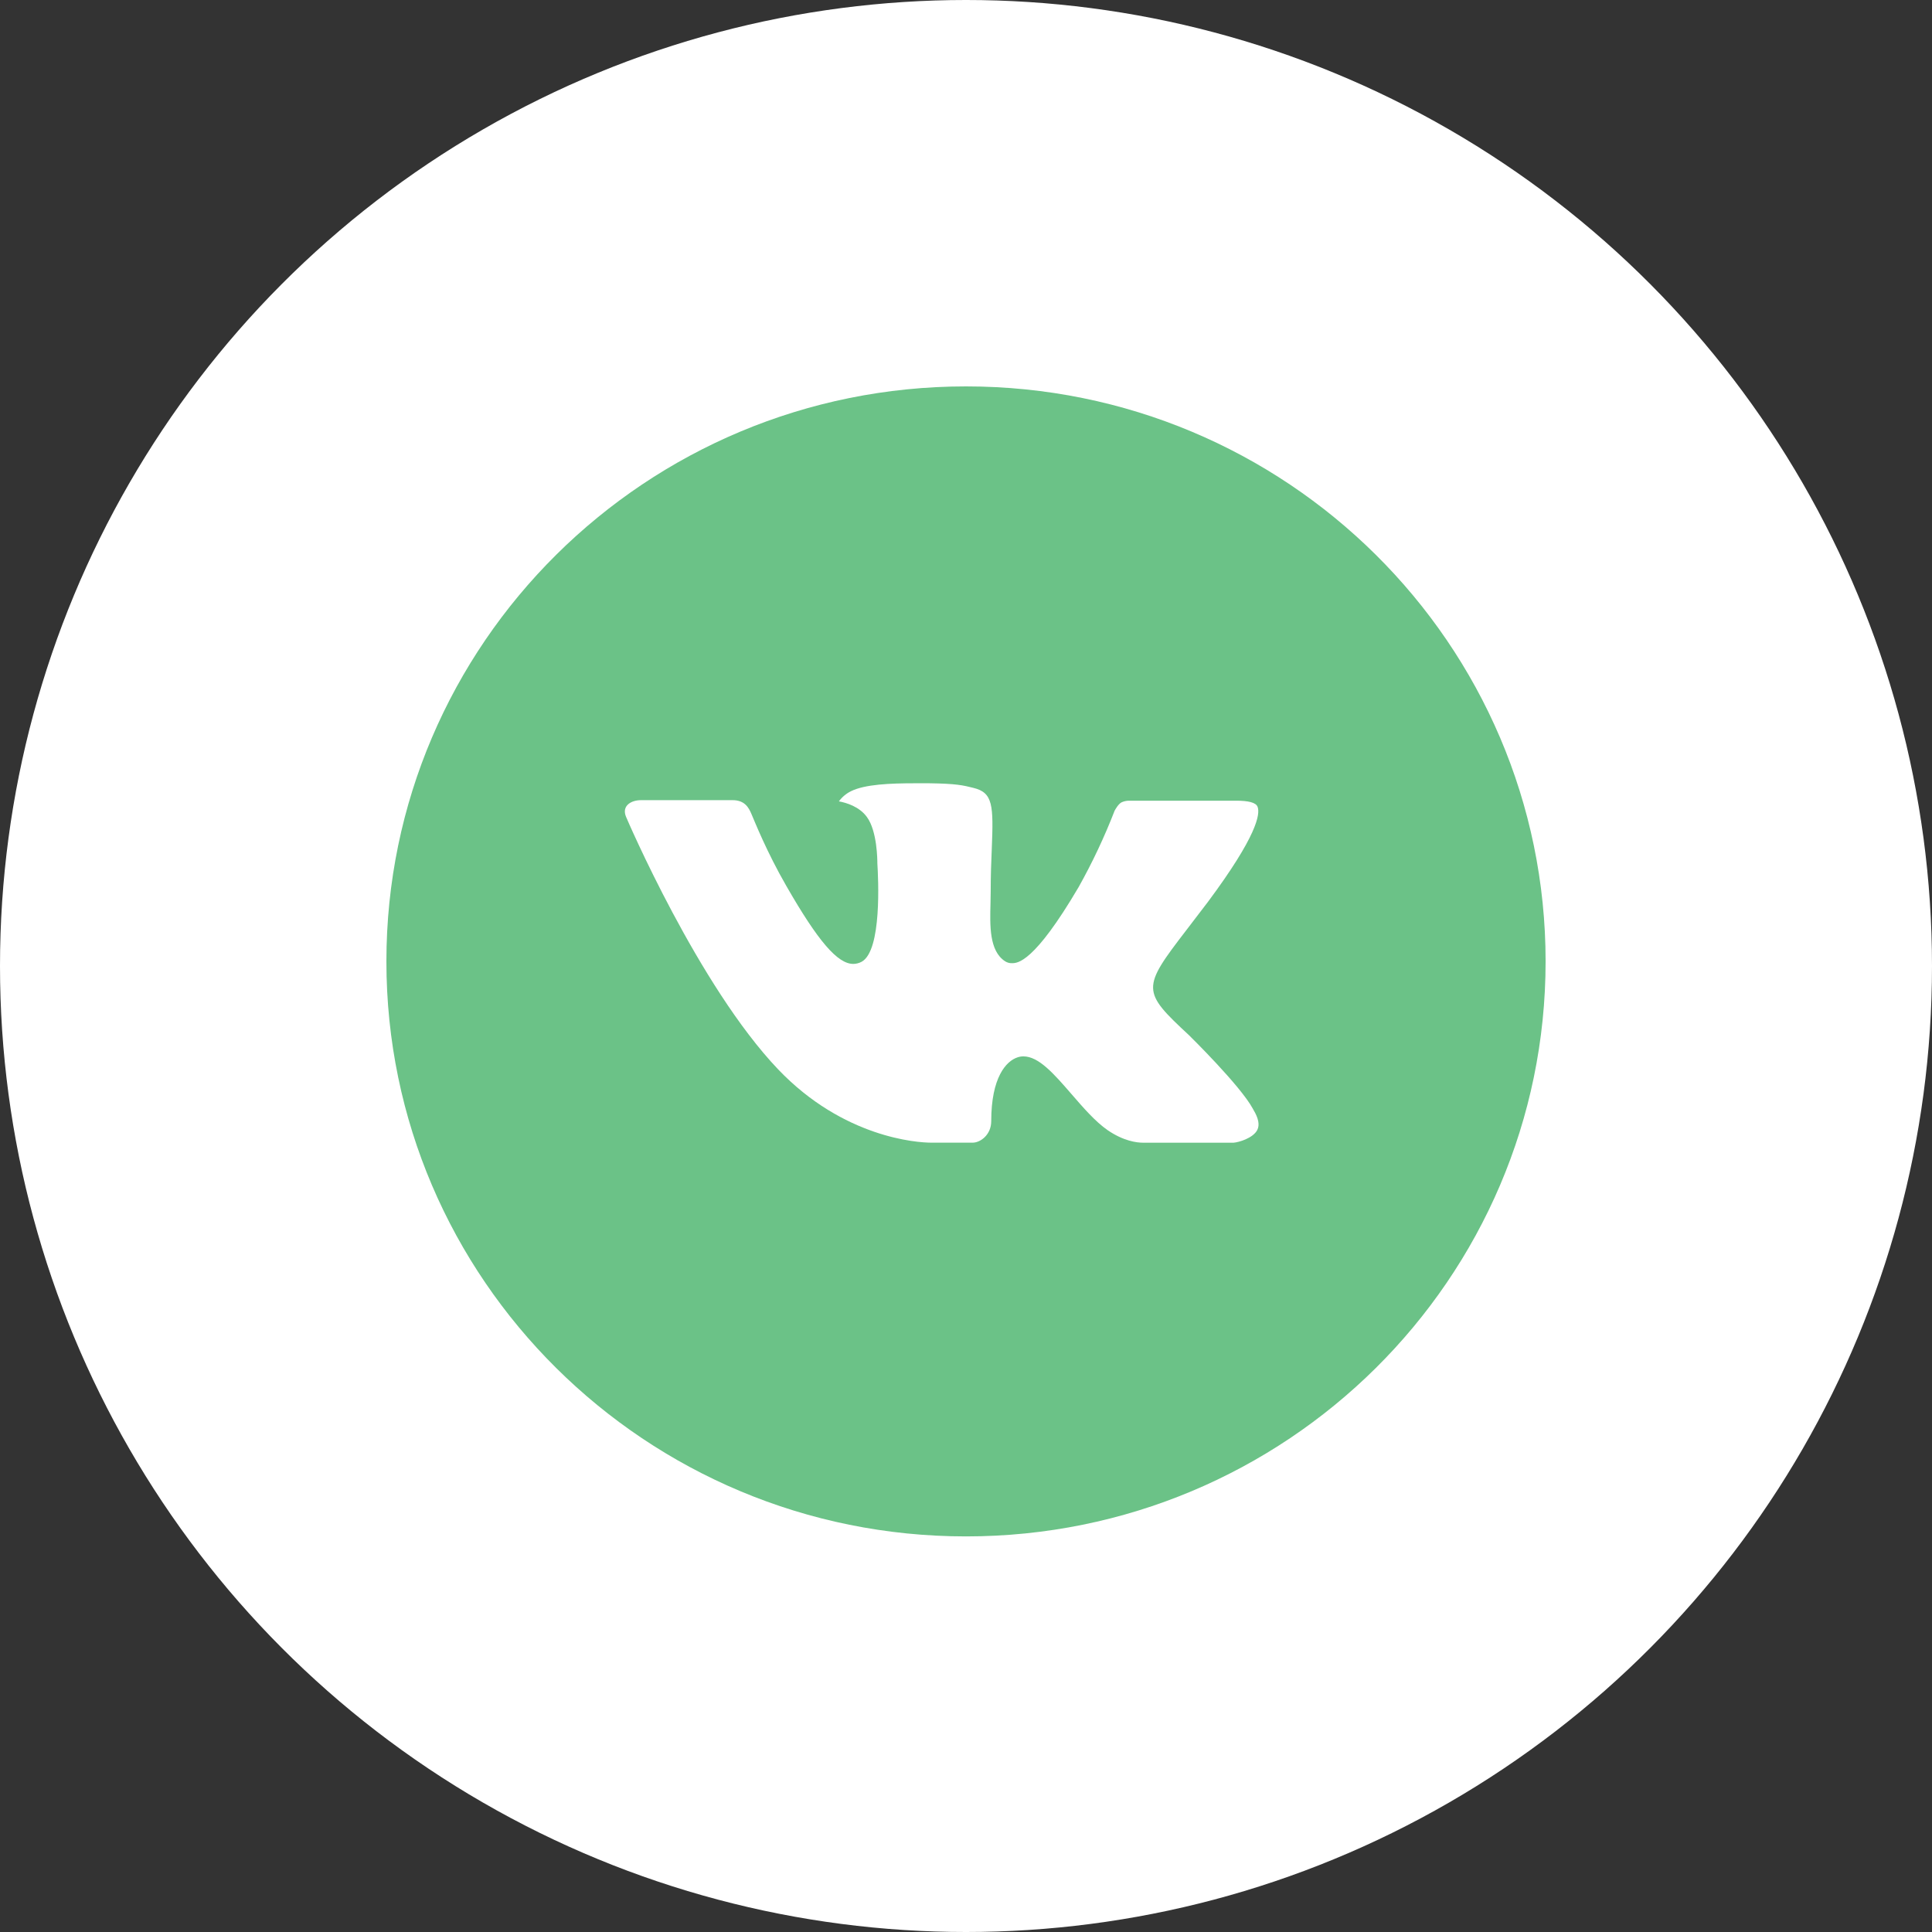
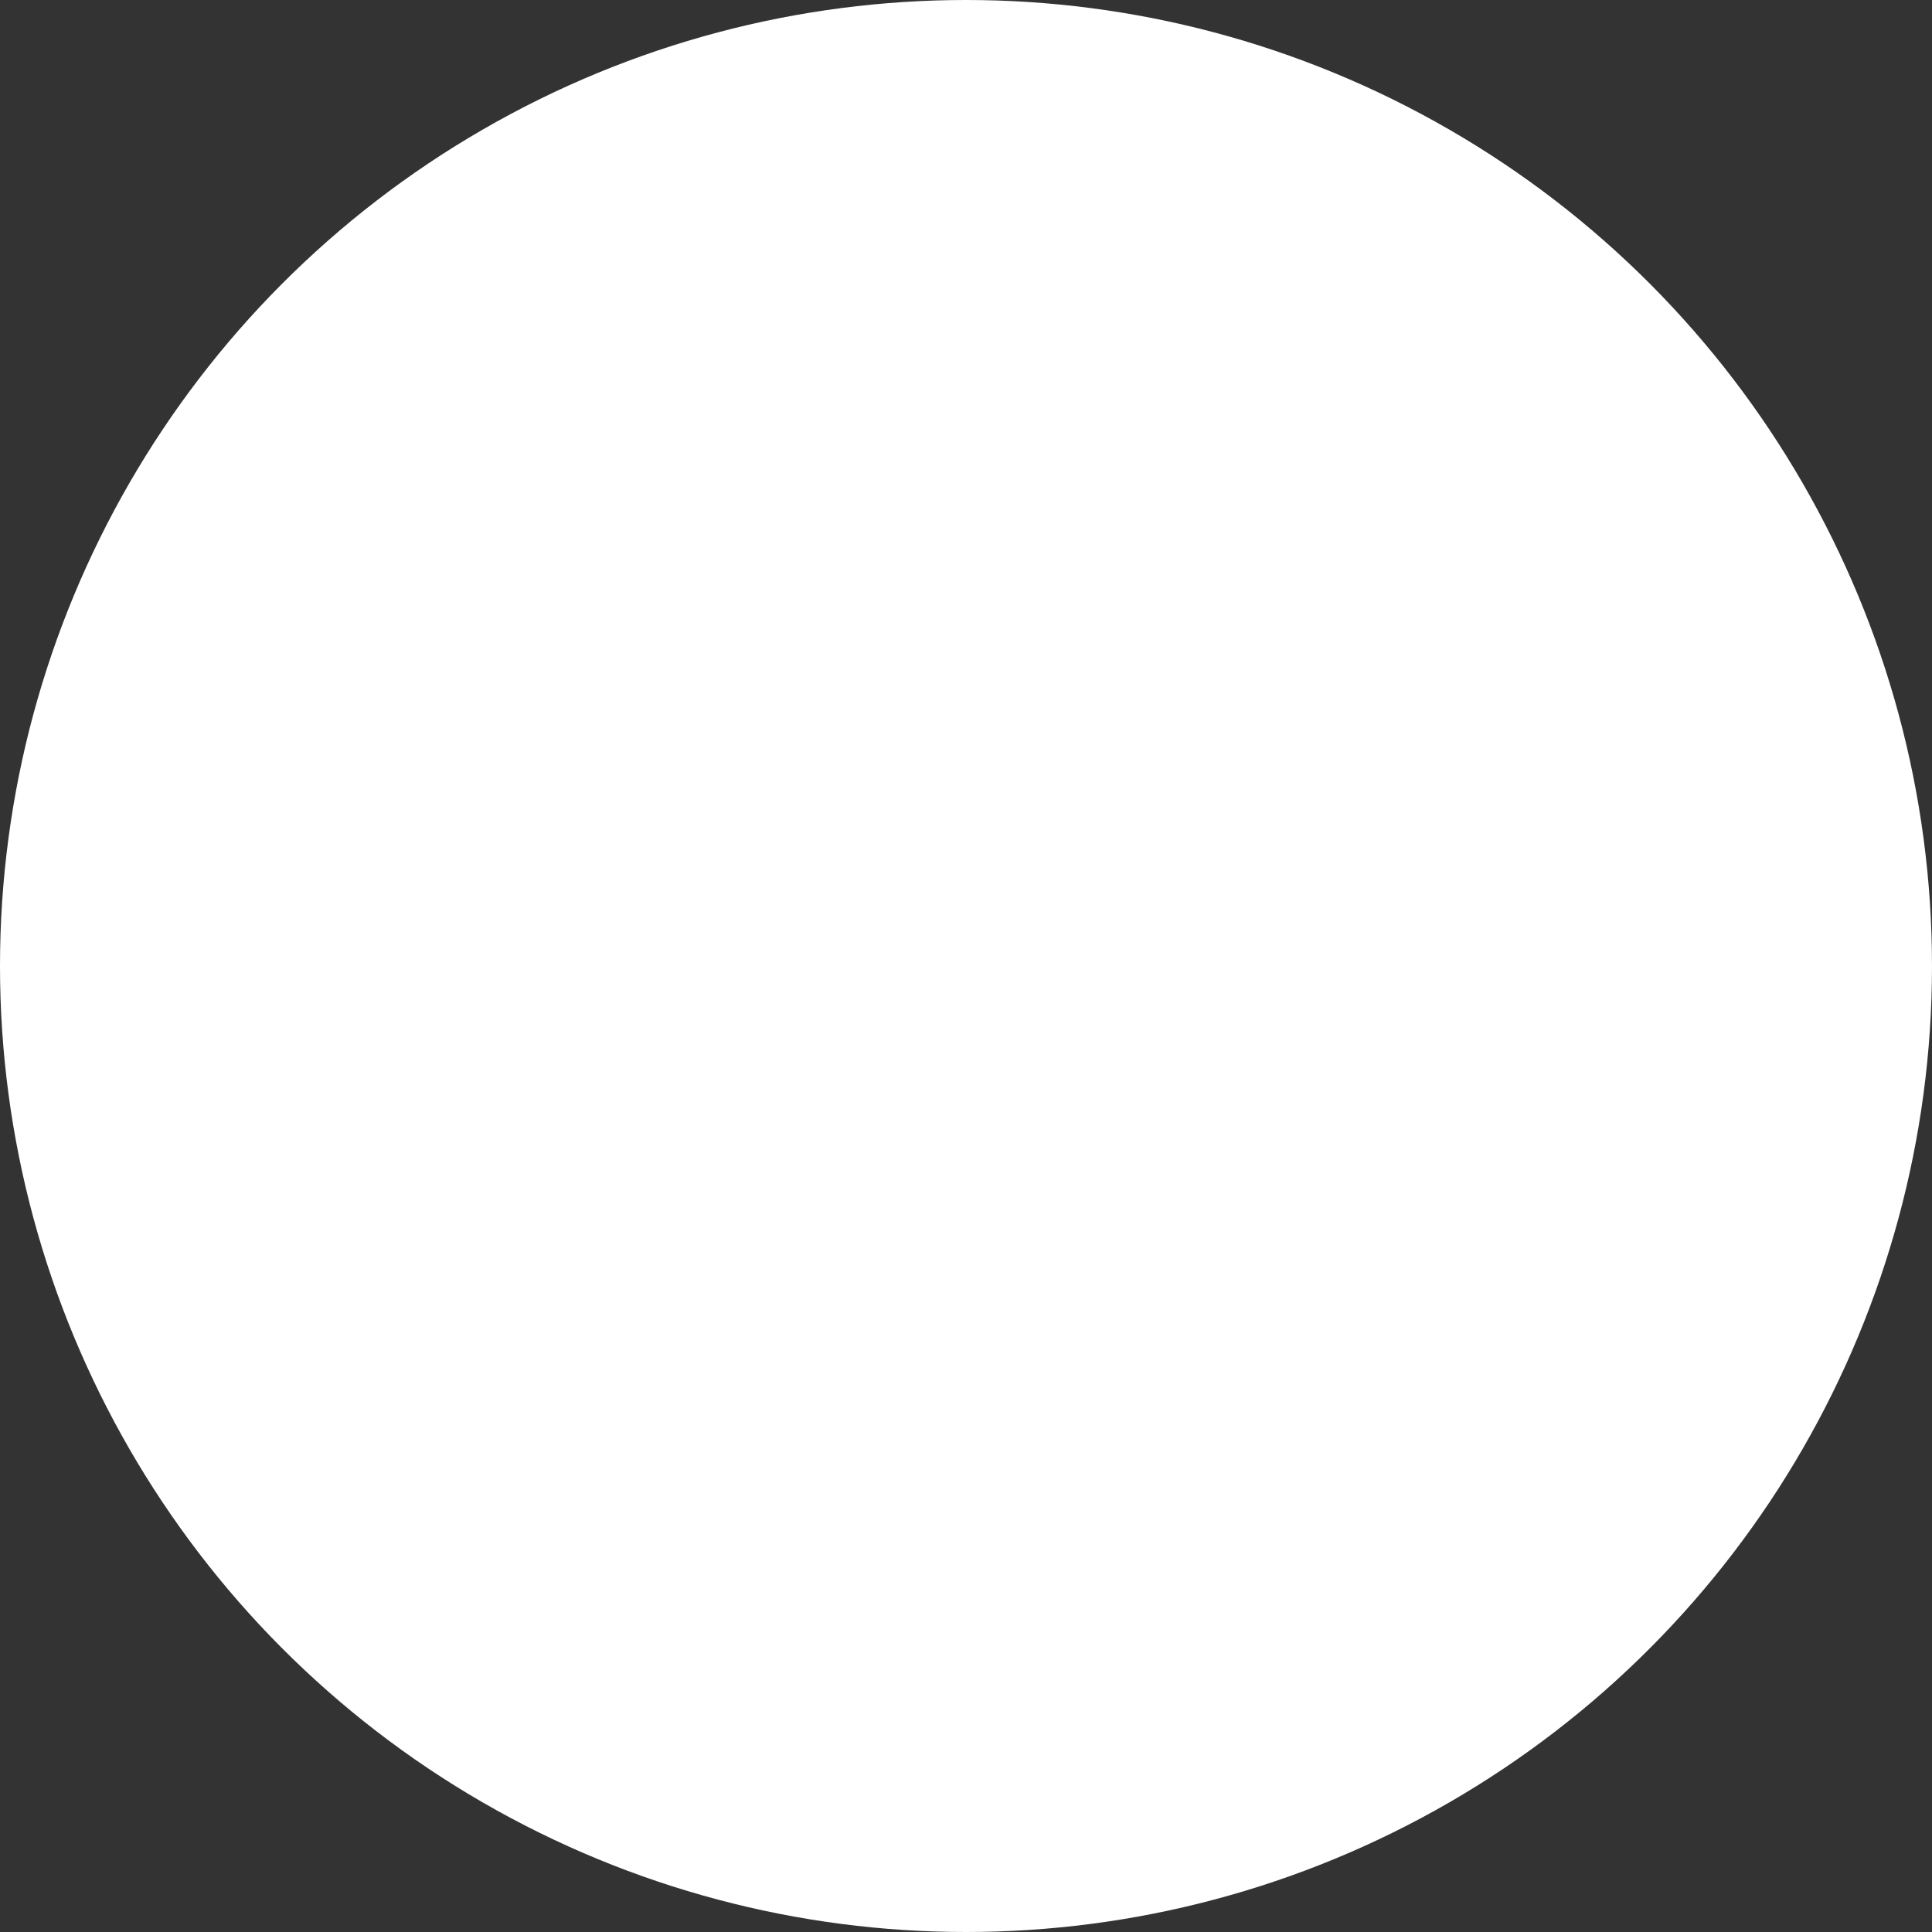
<svg xmlns="http://www.w3.org/2000/svg" width="50" height="50" viewBox="0 0 50 50" fill="none">
  <rect x="0" y="0" width="50" height="50" fill="#333333" stroke="none" />
  <circle cx="25" cy="25" r="25" fill="white" />
-   <path d="M25 10C16.716 10 10 16.662 10 24.881C10 33.099 16.716 39.762 25 39.762C33.284 39.762 40 33.099 40 24.881C40 16.662 33.284 10 25 10ZM30.769 26.789C30.769 26.789 32.095 28.088 32.422 28.691C32.431 28.704 32.437 28.715 32.439 28.722C32.571 28.942 32.604 29.116 32.538 29.244C32.428 29.458 32.053 29.564 31.925 29.573H29.581C29.419 29.573 29.078 29.531 28.666 29.249C28.348 29.029 28.036 28.668 27.731 28.316C27.277 27.792 26.883 27.339 26.486 27.339C26.436 27.339 26.385 27.347 26.337 27.363C26.038 27.459 25.653 27.884 25.653 29.015C25.653 29.369 25.372 29.572 25.173 29.572H24.1C23.734 29.572 21.83 29.444 20.142 27.679C18.077 25.517 16.217 21.179 16.202 21.139C16.084 20.858 16.327 20.708 16.591 20.708H18.958C19.273 20.708 19.377 20.899 19.448 21.068C19.533 21.265 19.842 22.047 20.35 22.928C21.173 24.363 21.678 24.946 22.083 24.946C22.159 24.945 22.233 24.926 22.3 24.89C22.828 24.599 22.73 22.731 22.706 22.343C22.706 22.271 22.705 21.508 22.434 21.142C22.241 20.877 21.911 20.776 21.711 20.739C21.792 20.628 21.898 20.538 22.022 20.477C22.384 20.297 23.038 20.271 23.686 20.271H24.047C24.75 20.28 24.931 20.325 25.186 20.389C25.702 20.511 25.712 20.841 25.667 21.971C25.653 22.292 25.639 22.655 25.639 23.083L25.634 23.38C25.619 23.956 25.6 24.608 26.009 24.876C26.062 24.911 26.124 24.929 26.188 24.927C26.33 24.927 26.758 24.927 27.917 22.954C28.273 22.318 28.584 21.658 28.847 20.979C28.87 20.939 28.939 20.815 29.02 20.767C29.081 20.738 29.147 20.723 29.214 20.722H31.997C32.3 20.722 32.508 20.767 32.547 20.883C32.616 21.068 32.534 21.63 31.264 23.337L30.697 24.079C29.545 25.577 29.545 25.653 30.769 26.789Z" fill="#2DA855" fill-opacity="0.7" />
</svg>